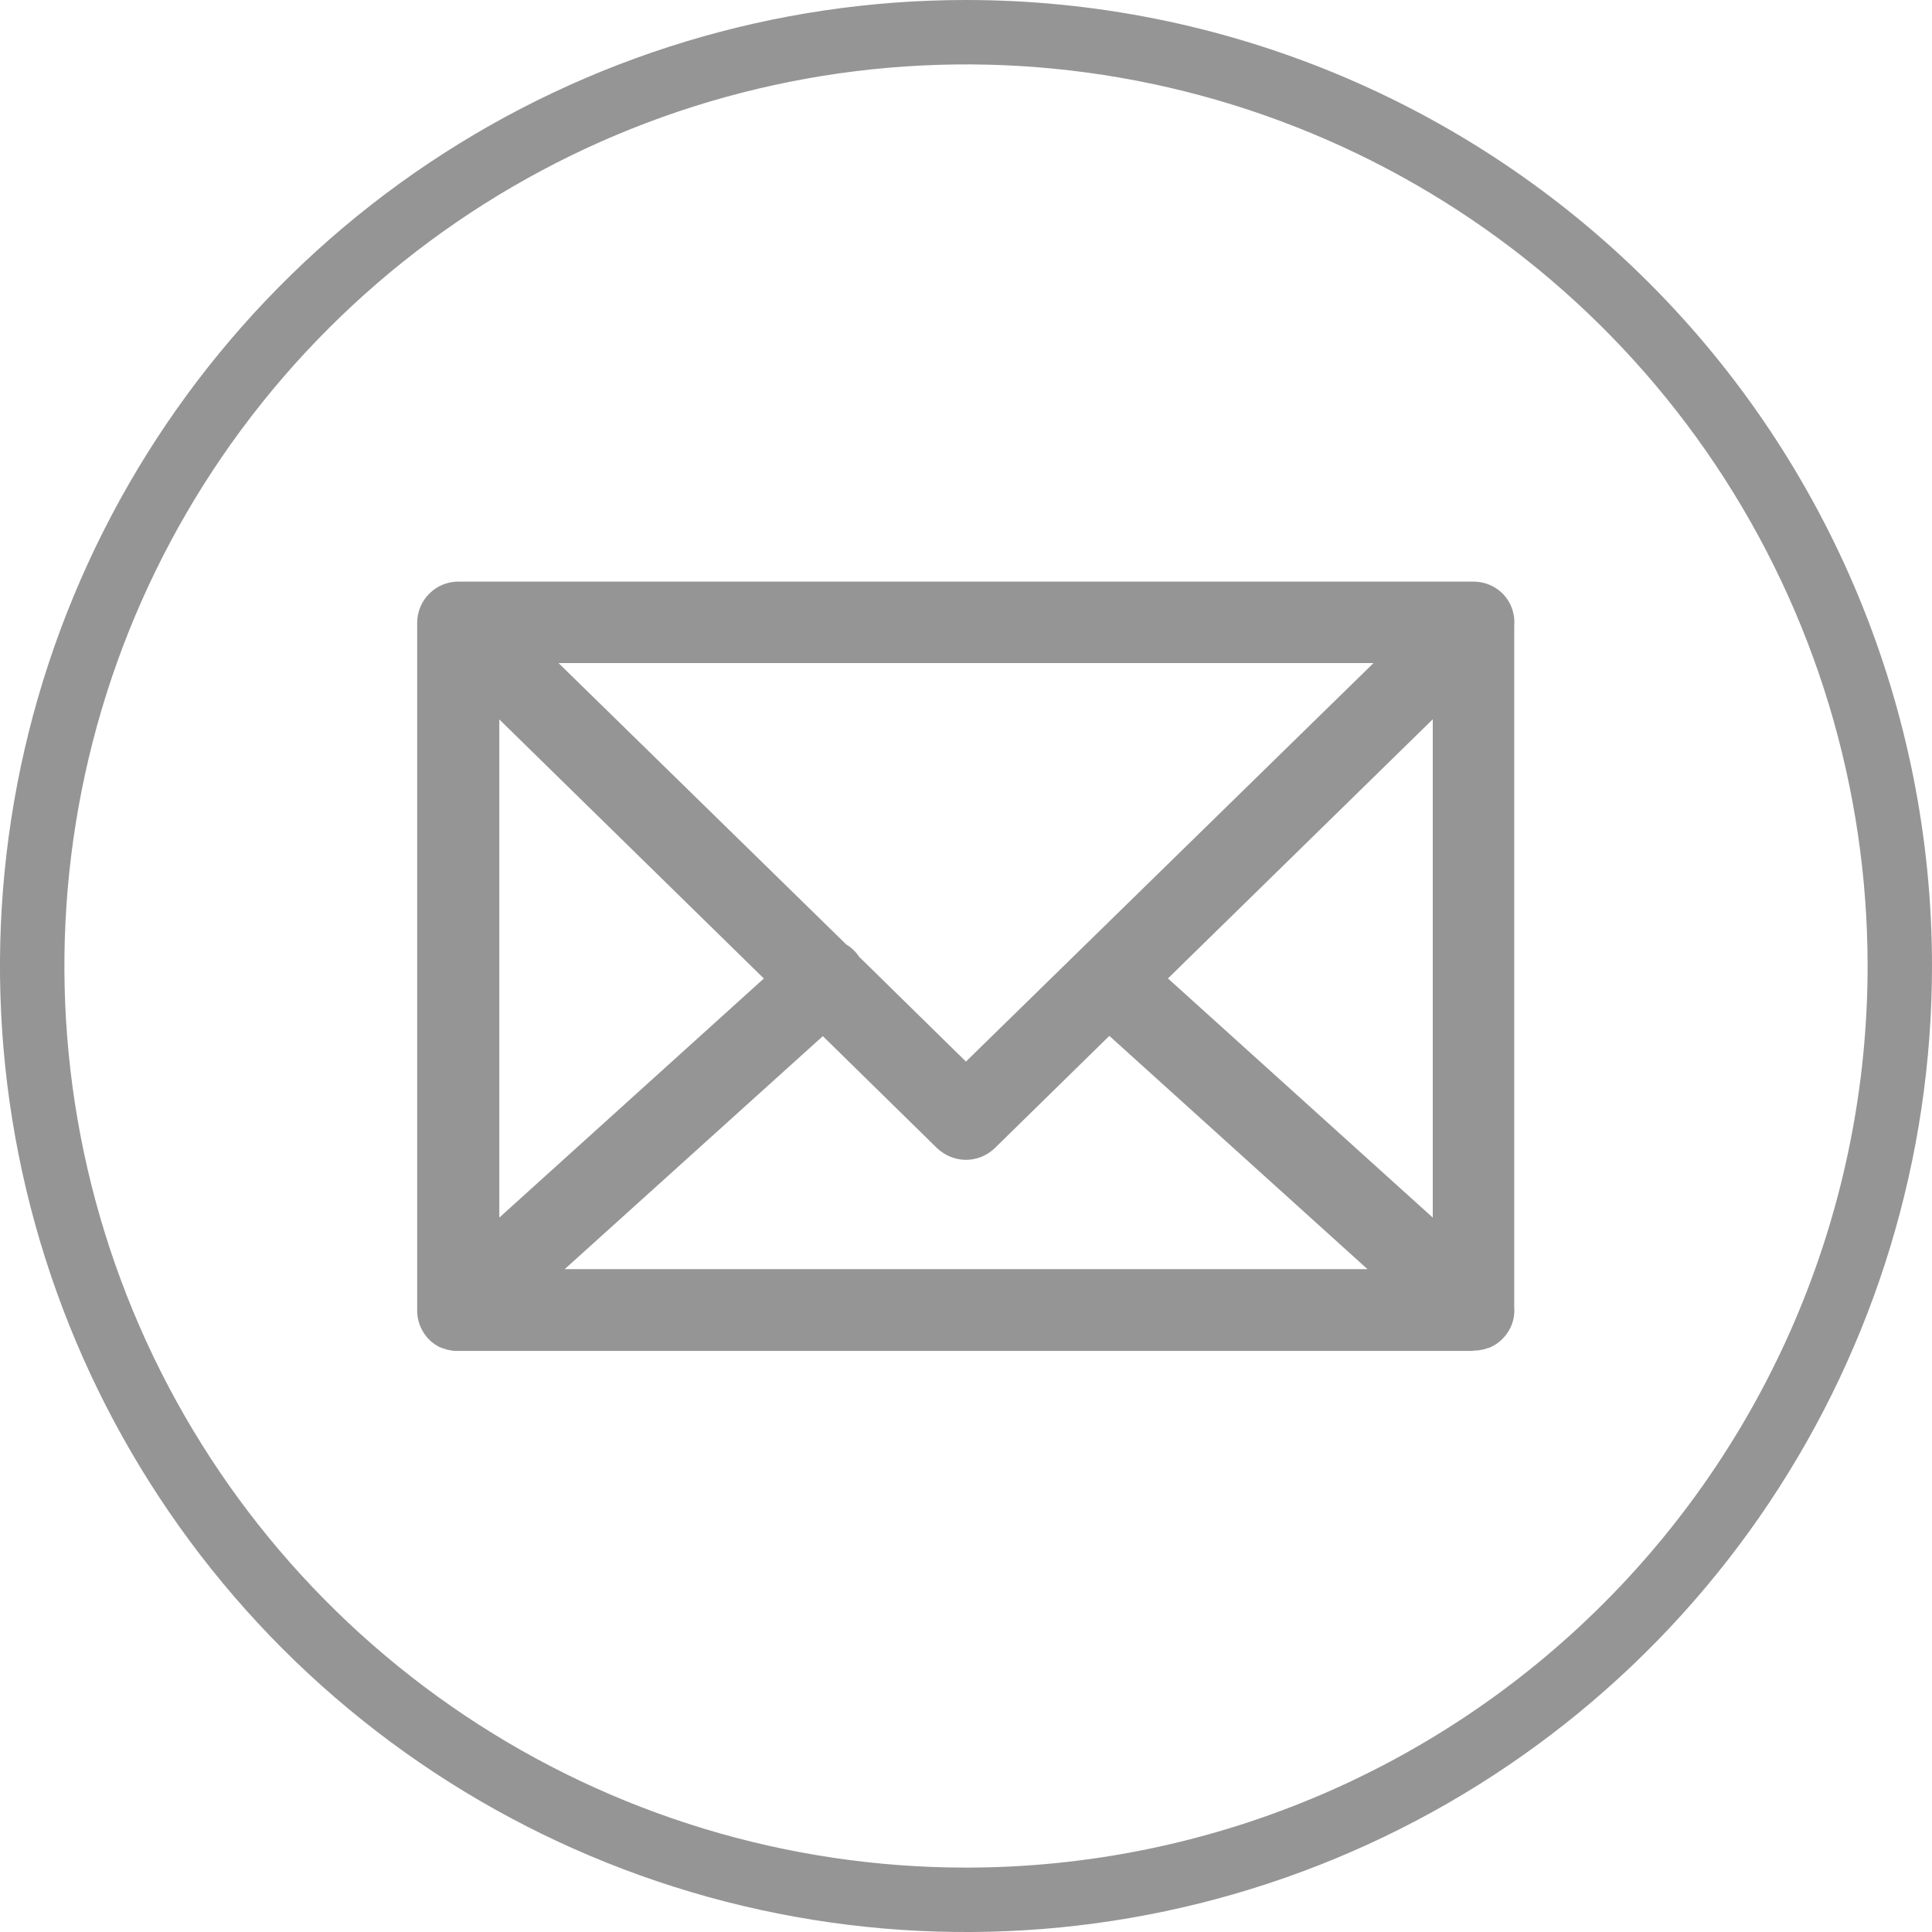
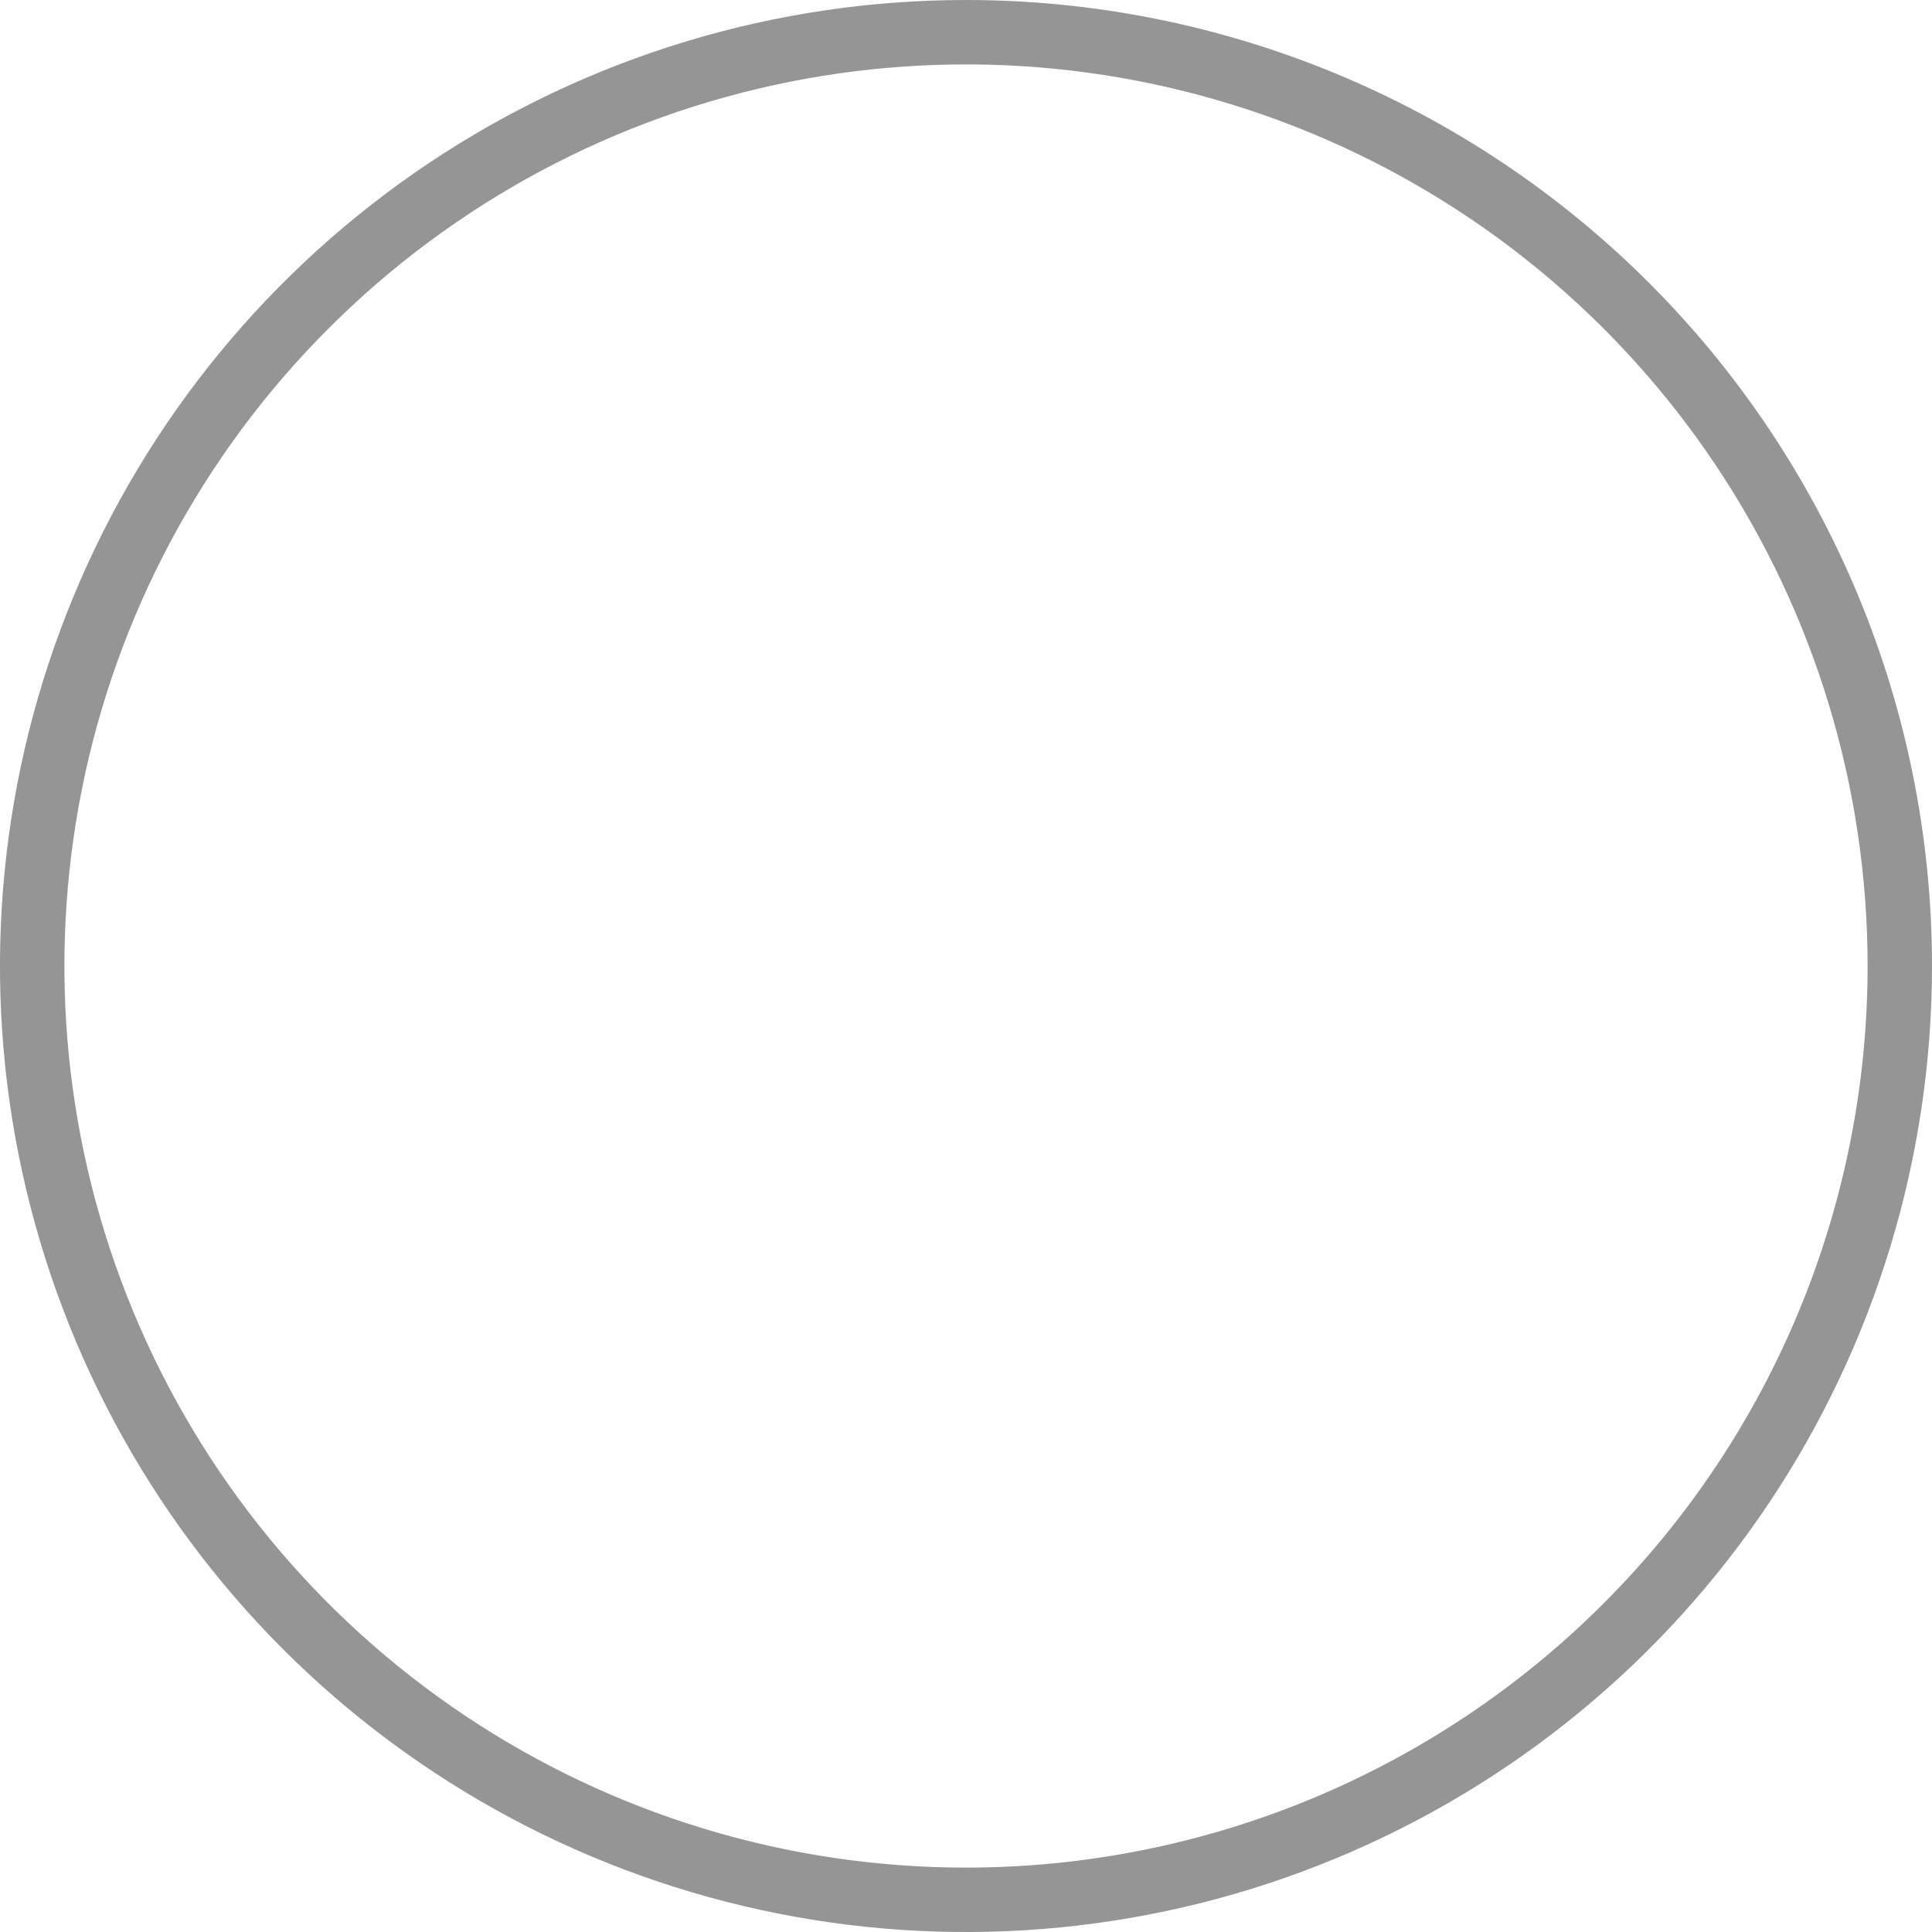
<svg xmlns="http://www.w3.org/2000/svg" width="30" height="30" viewBox="0 0 30 30" fill="none">
  <path d="M15 0C12.033 0 9.133 0.88 6.666 2.528C4.2 4.176 2.277 6.519 1.142 9.26C0.006 12.001 -0.291 15.017 0.288 17.926C0.867 20.836 2.296 23.509 4.393 25.607C6.491 27.704 9.164 29.133 12.074 29.712C14.983 30.291 17.999 29.994 20.74 28.858C23.481 27.723 25.824 25.8 27.472 23.334C29.12 20.867 30 17.967 30 15C30 11.022 28.42 7.206 25.607 4.393C22.794 1.58 18.978 0 15 0ZM15 29C12.231 29 9.524 28.179 7.222 26.641C4.92 25.102 3.125 22.916 2.066 20.358C1.006 17.799 0.729 14.985 1.269 12.269C1.809 9.553 3.143 7.058 5.101 5.101C7.058 3.143 9.553 1.809 12.269 1.269C14.985 0.729 17.799 1.006 20.358 2.066C22.916 3.125 25.102 4.92 26.641 7.222C28.179 9.524 29 12.231 29 15C29 18.713 27.525 22.274 24.899 24.899C22.274 27.525 18.713 29 15 29Z" fill="#959595" />
-   <path d="M22.88 20.977H7.117H7.072H7.06C7.03 20.974 7.001 20.97 6.972 20.963H6.966C6.938 20.956 6.91 20.948 6.882 20.937H6.875L6.835 20.92H6.83L6.798 20.903L6.789 20.897C6.778 20.891 6.767 20.884 6.757 20.877L6.744 20.869L6.724 20.853L6.71 20.843L6.683 20.82C6.679 20.817 6.676 20.814 6.673 20.81C6.666 20.803 6.658 20.796 6.652 20.788C6.649 20.786 6.646 20.784 6.644 20.781C6.634 20.771 6.625 20.76 6.617 20.748C6.526 20.634 6.477 20.493 6.478 20.348V9.668C6.479 9.499 6.546 9.337 6.666 9.218C6.785 9.098 6.948 9.031 7.117 9.031H22.88C23.041 9.031 23.198 9.092 23.316 9.201L23.334 9.218C23.397 9.282 23.445 9.358 23.476 9.442C23.507 9.526 23.52 9.616 23.513 9.705V20.305C23.52 20.395 23.506 20.486 23.474 20.571C23.422 20.702 23.329 20.813 23.209 20.886L23.187 20.897L23.168 20.908L23.154 20.915L23.117 20.931H23.107L23.068 20.945L23.025 20.957H23.017C22.989 20.964 22.96 20.968 22.931 20.971H22.921H22.877L22.88 20.977ZM21.234 19.707L17.226 16.085L15.445 17.83C15.325 17.945 15.165 18.01 14.999 18.01C14.833 18.009 14.673 17.944 14.552 17.83L12.777 16.089L8.769 19.707H21.234ZM22.248 18.907V11.169L18.136 15.193L22.248 18.907ZM7.753 18.907L11.861 15.194L7.753 11.171V18.907ZM14.999 16.484L21.328 10.296H8.673L13.14 14.665C13.22 14.713 13.29 14.779 13.341 14.857L14.999 16.484Z" fill="#959595" />
</svg>